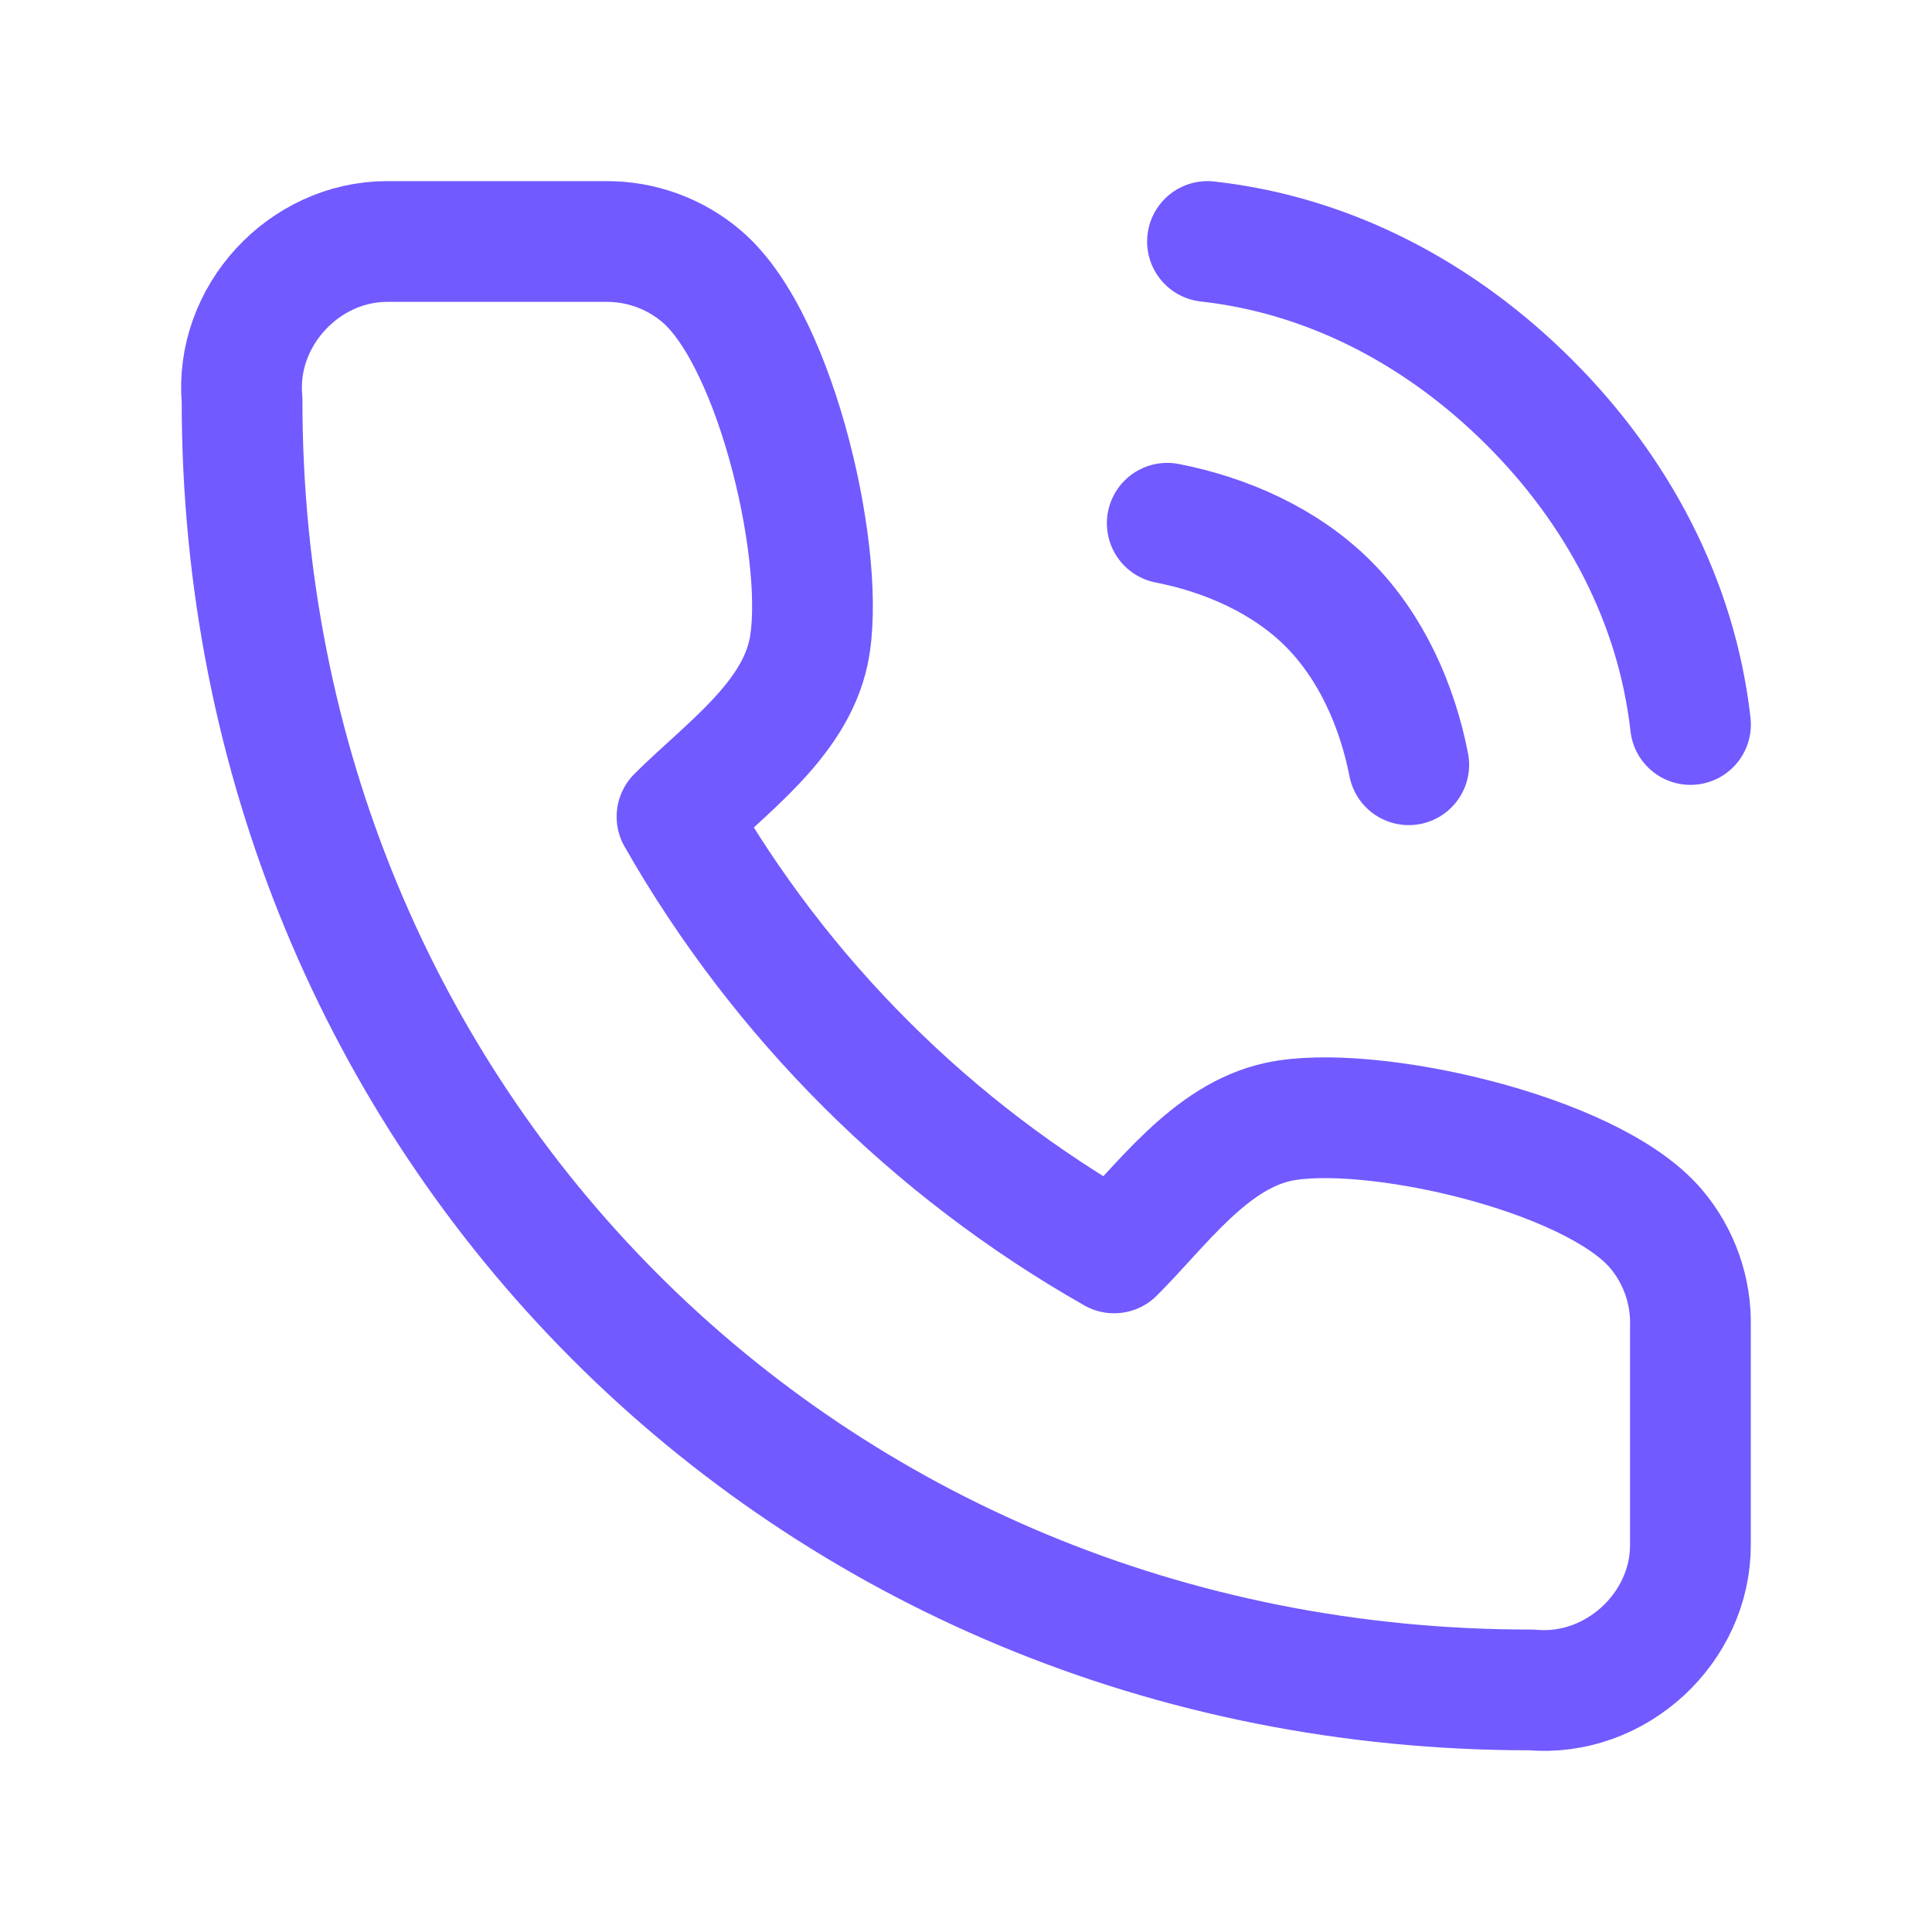
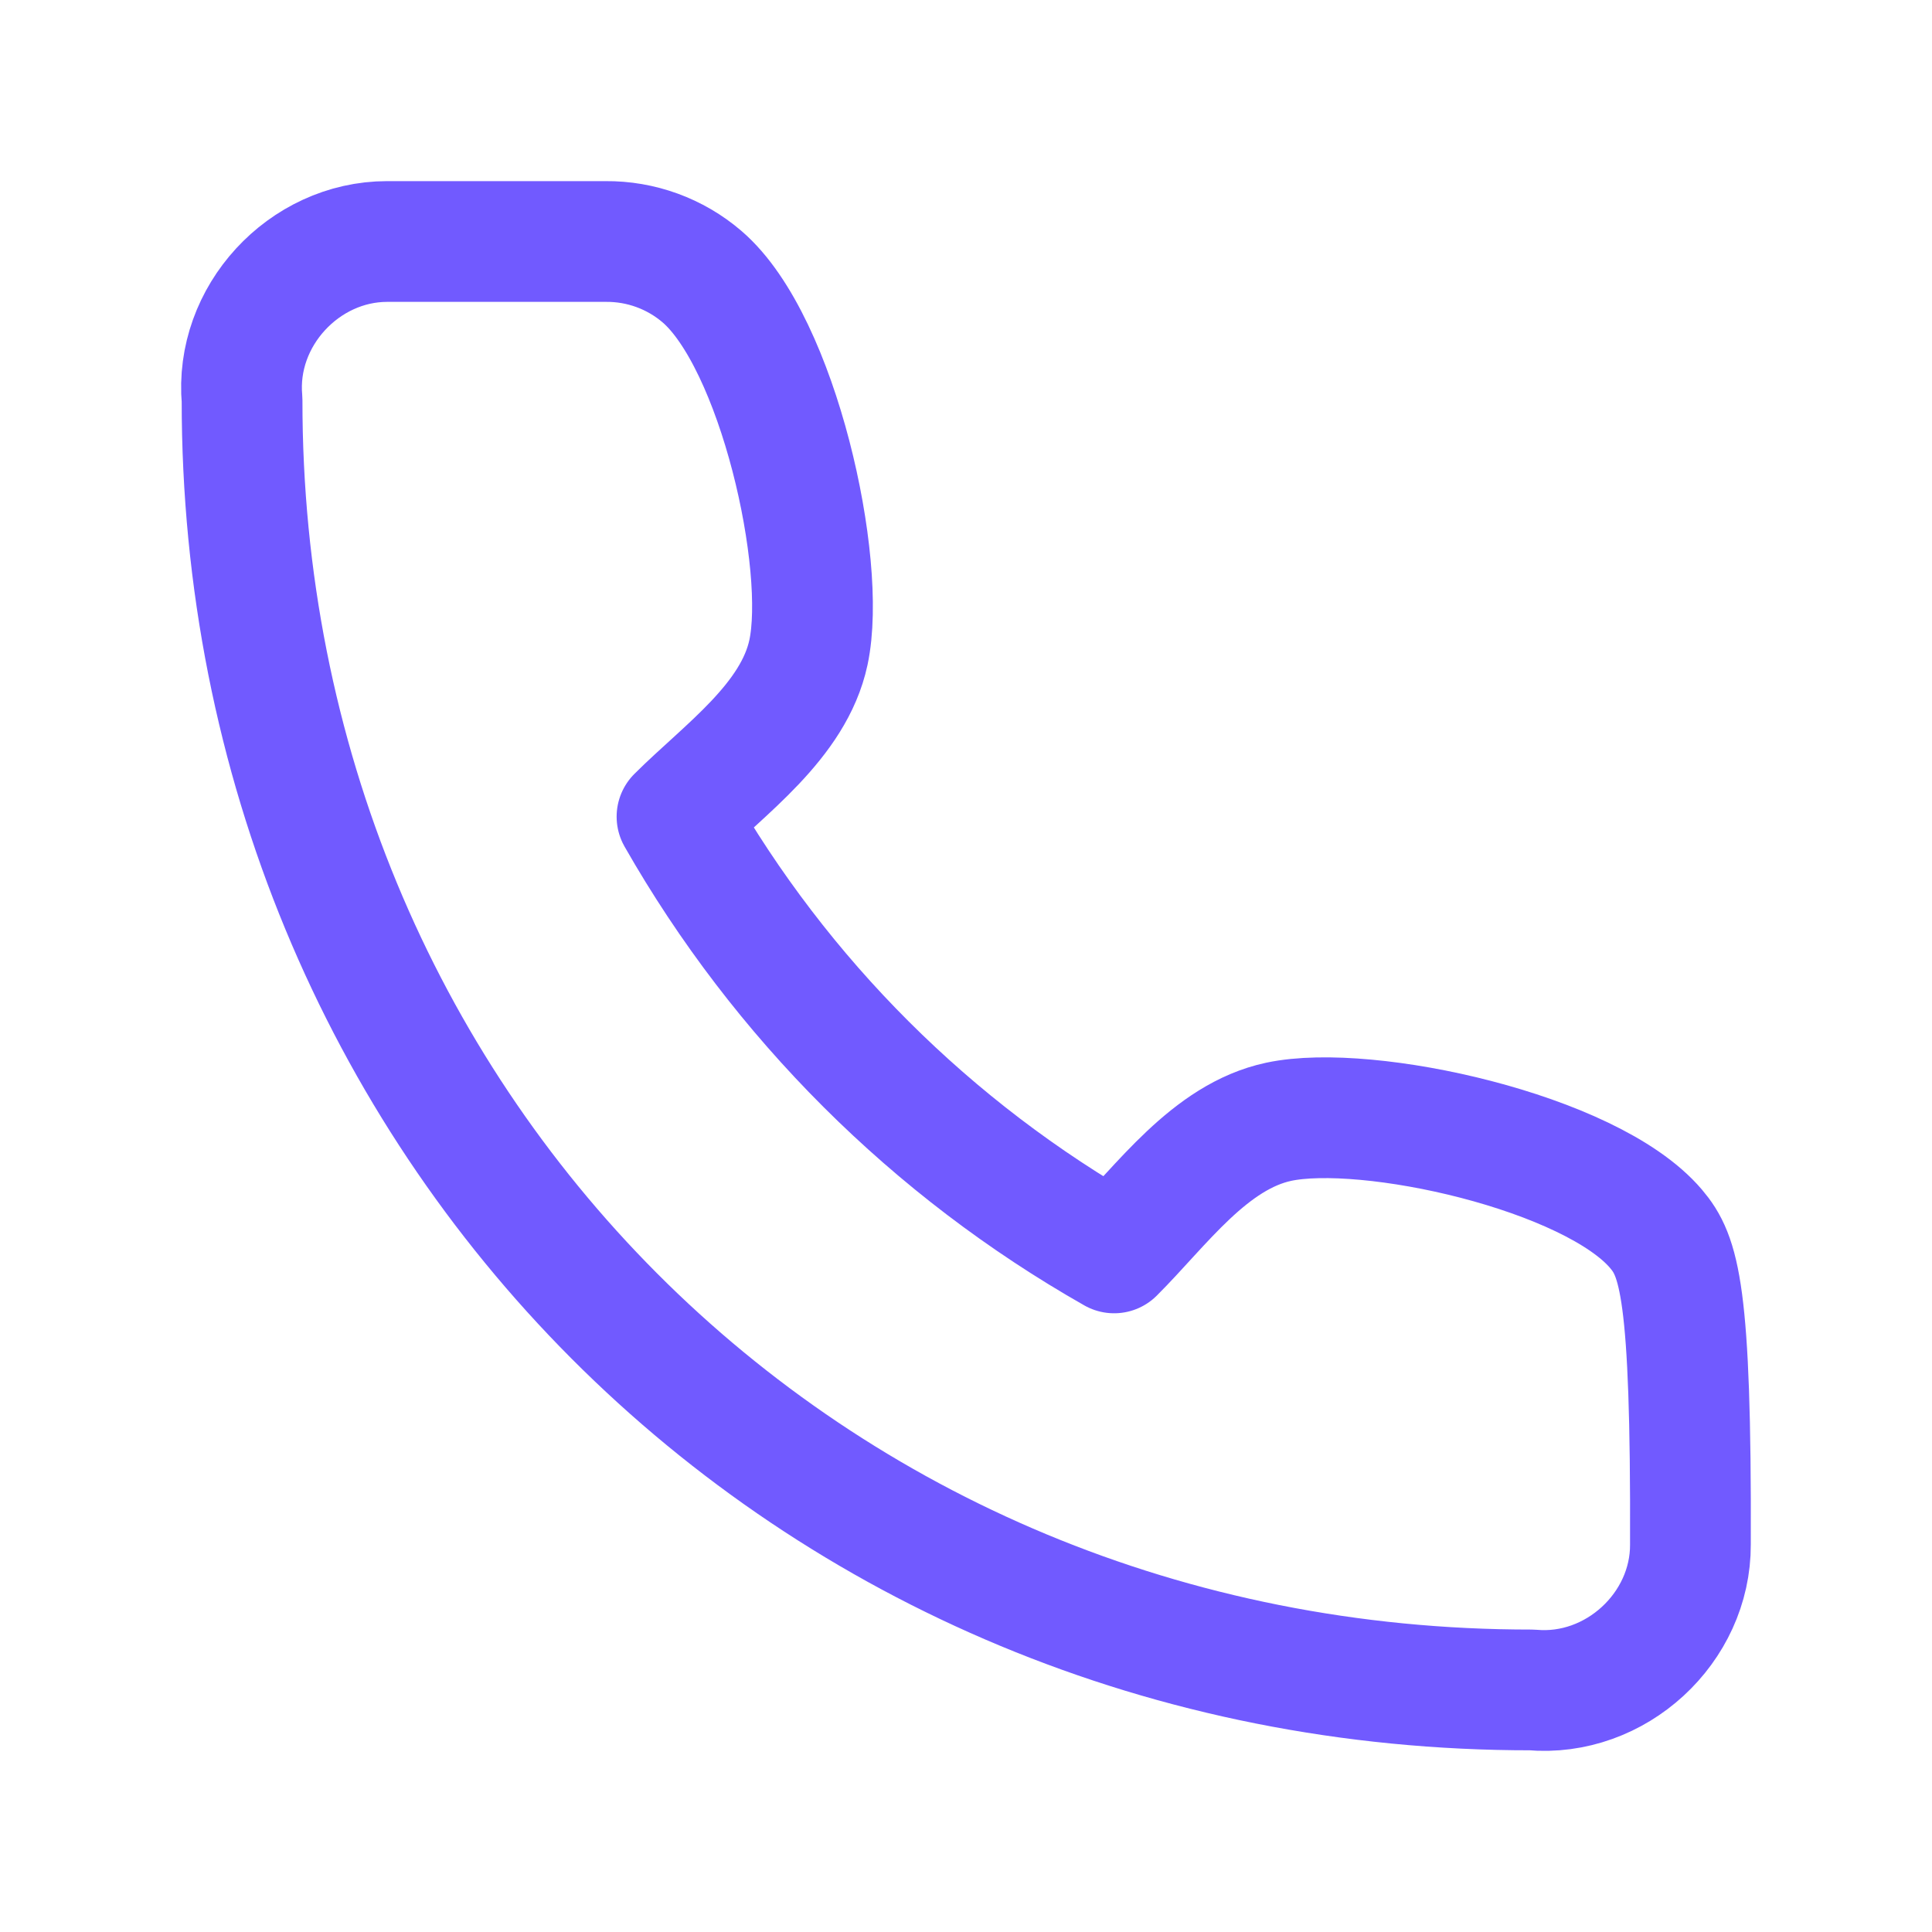
<svg xmlns="http://www.w3.org/2000/svg" width="24" height="24" viewBox="0 0 24 24" fill="none">
-   <path d="M20.999 19.186V16.477C21.01 16.034 20.858 15.602 20.571 15.264C19.761 14.311 16.985 13.701 15.885 13.935C15.027 14.118 14.427 14.979 13.84 15.564C11.575 14.278 9.699 12.406 8.41 10.145C8.997 9.559 9.86 8.96 10.043 8.104C10.277 7.008 9.668 4.249 8.721 3.437C8.388 3.151 7.962 2.996 7.523 3H4.808C3.774 3.001 2.913 3.929 3.007 4.969C3 13.935 10 21 19.026 20.993C20.072 21.087 21.004 20.222 20.999 19.186Z" stroke="#715AFF" stroke-width="1.5" stroke-linecap="round" stroke-linejoin="round" />
-   <path d="M14.5 6.5C15.237 6.644 15.969 6.969 16.5 7.5C17.031 8.031 17.356 8.763 17.5 9.5" stroke="#715AFF" stroke-width="1.5" stroke-linecap="round" stroke-linejoin="round" />
-   <path d="M15 3C16.532 3.17 17.91 3.911 19 5C20.09 6.089 20.828 7.469 21 9" stroke="#715AFF" stroke-width="1.5" stroke-linecap="round" stroke-linejoin="round" />
+   <path d="M20.999 19.186C21.01 16.034 20.858 15.602 20.571 15.264C19.761 14.311 16.985 13.701 15.885 13.935C15.027 14.118 14.427 14.979 13.84 15.564C11.575 14.278 9.699 12.406 8.41 10.145C8.997 9.559 9.86 8.96 10.043 8.104C10.277 7.008 9.668 4.249 8.721 3.437C8.388 3.151 7.962 2.996 7.523 3H4.808C3.774 3.001 2.913 3.929 3.007 4.969C3 13.935 10 21 19.026 20.993C20.072 21.087 21.004 20.222 20.999 19.186Z" stroke="#715AFF" stroke-width="1.5" stroke-linecap="round" stroke-linejoin="round" />
</svg>